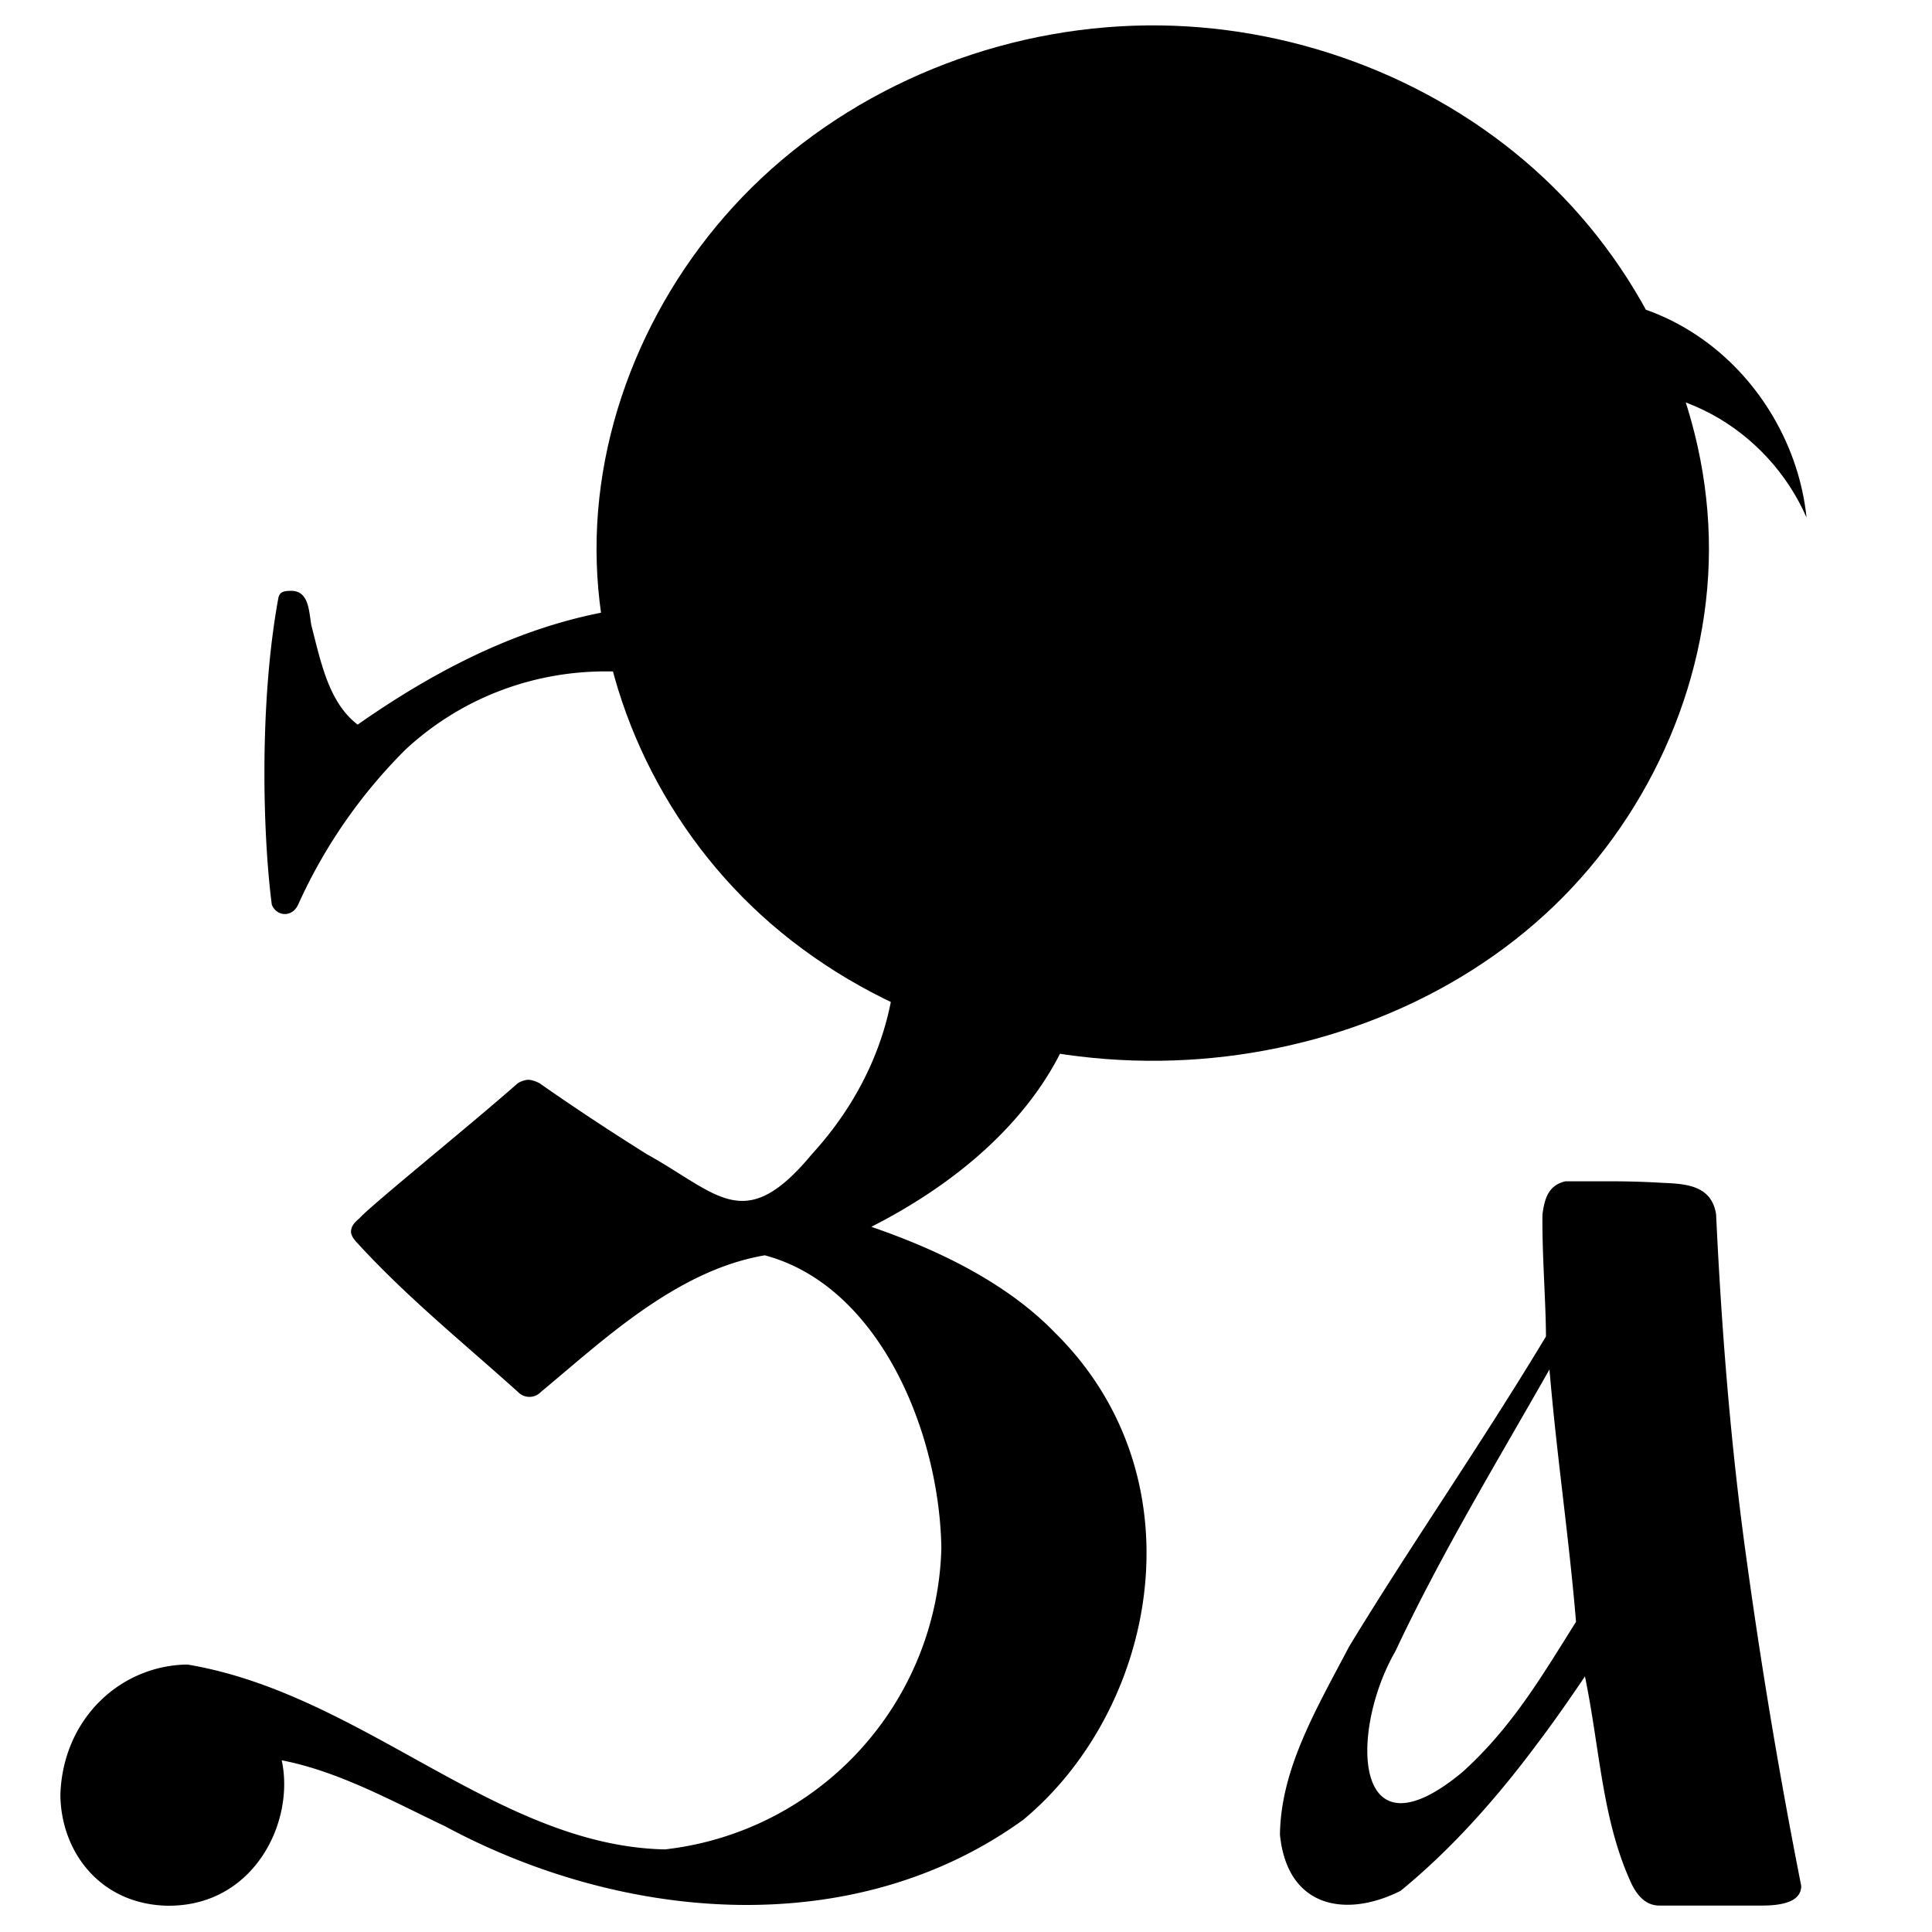
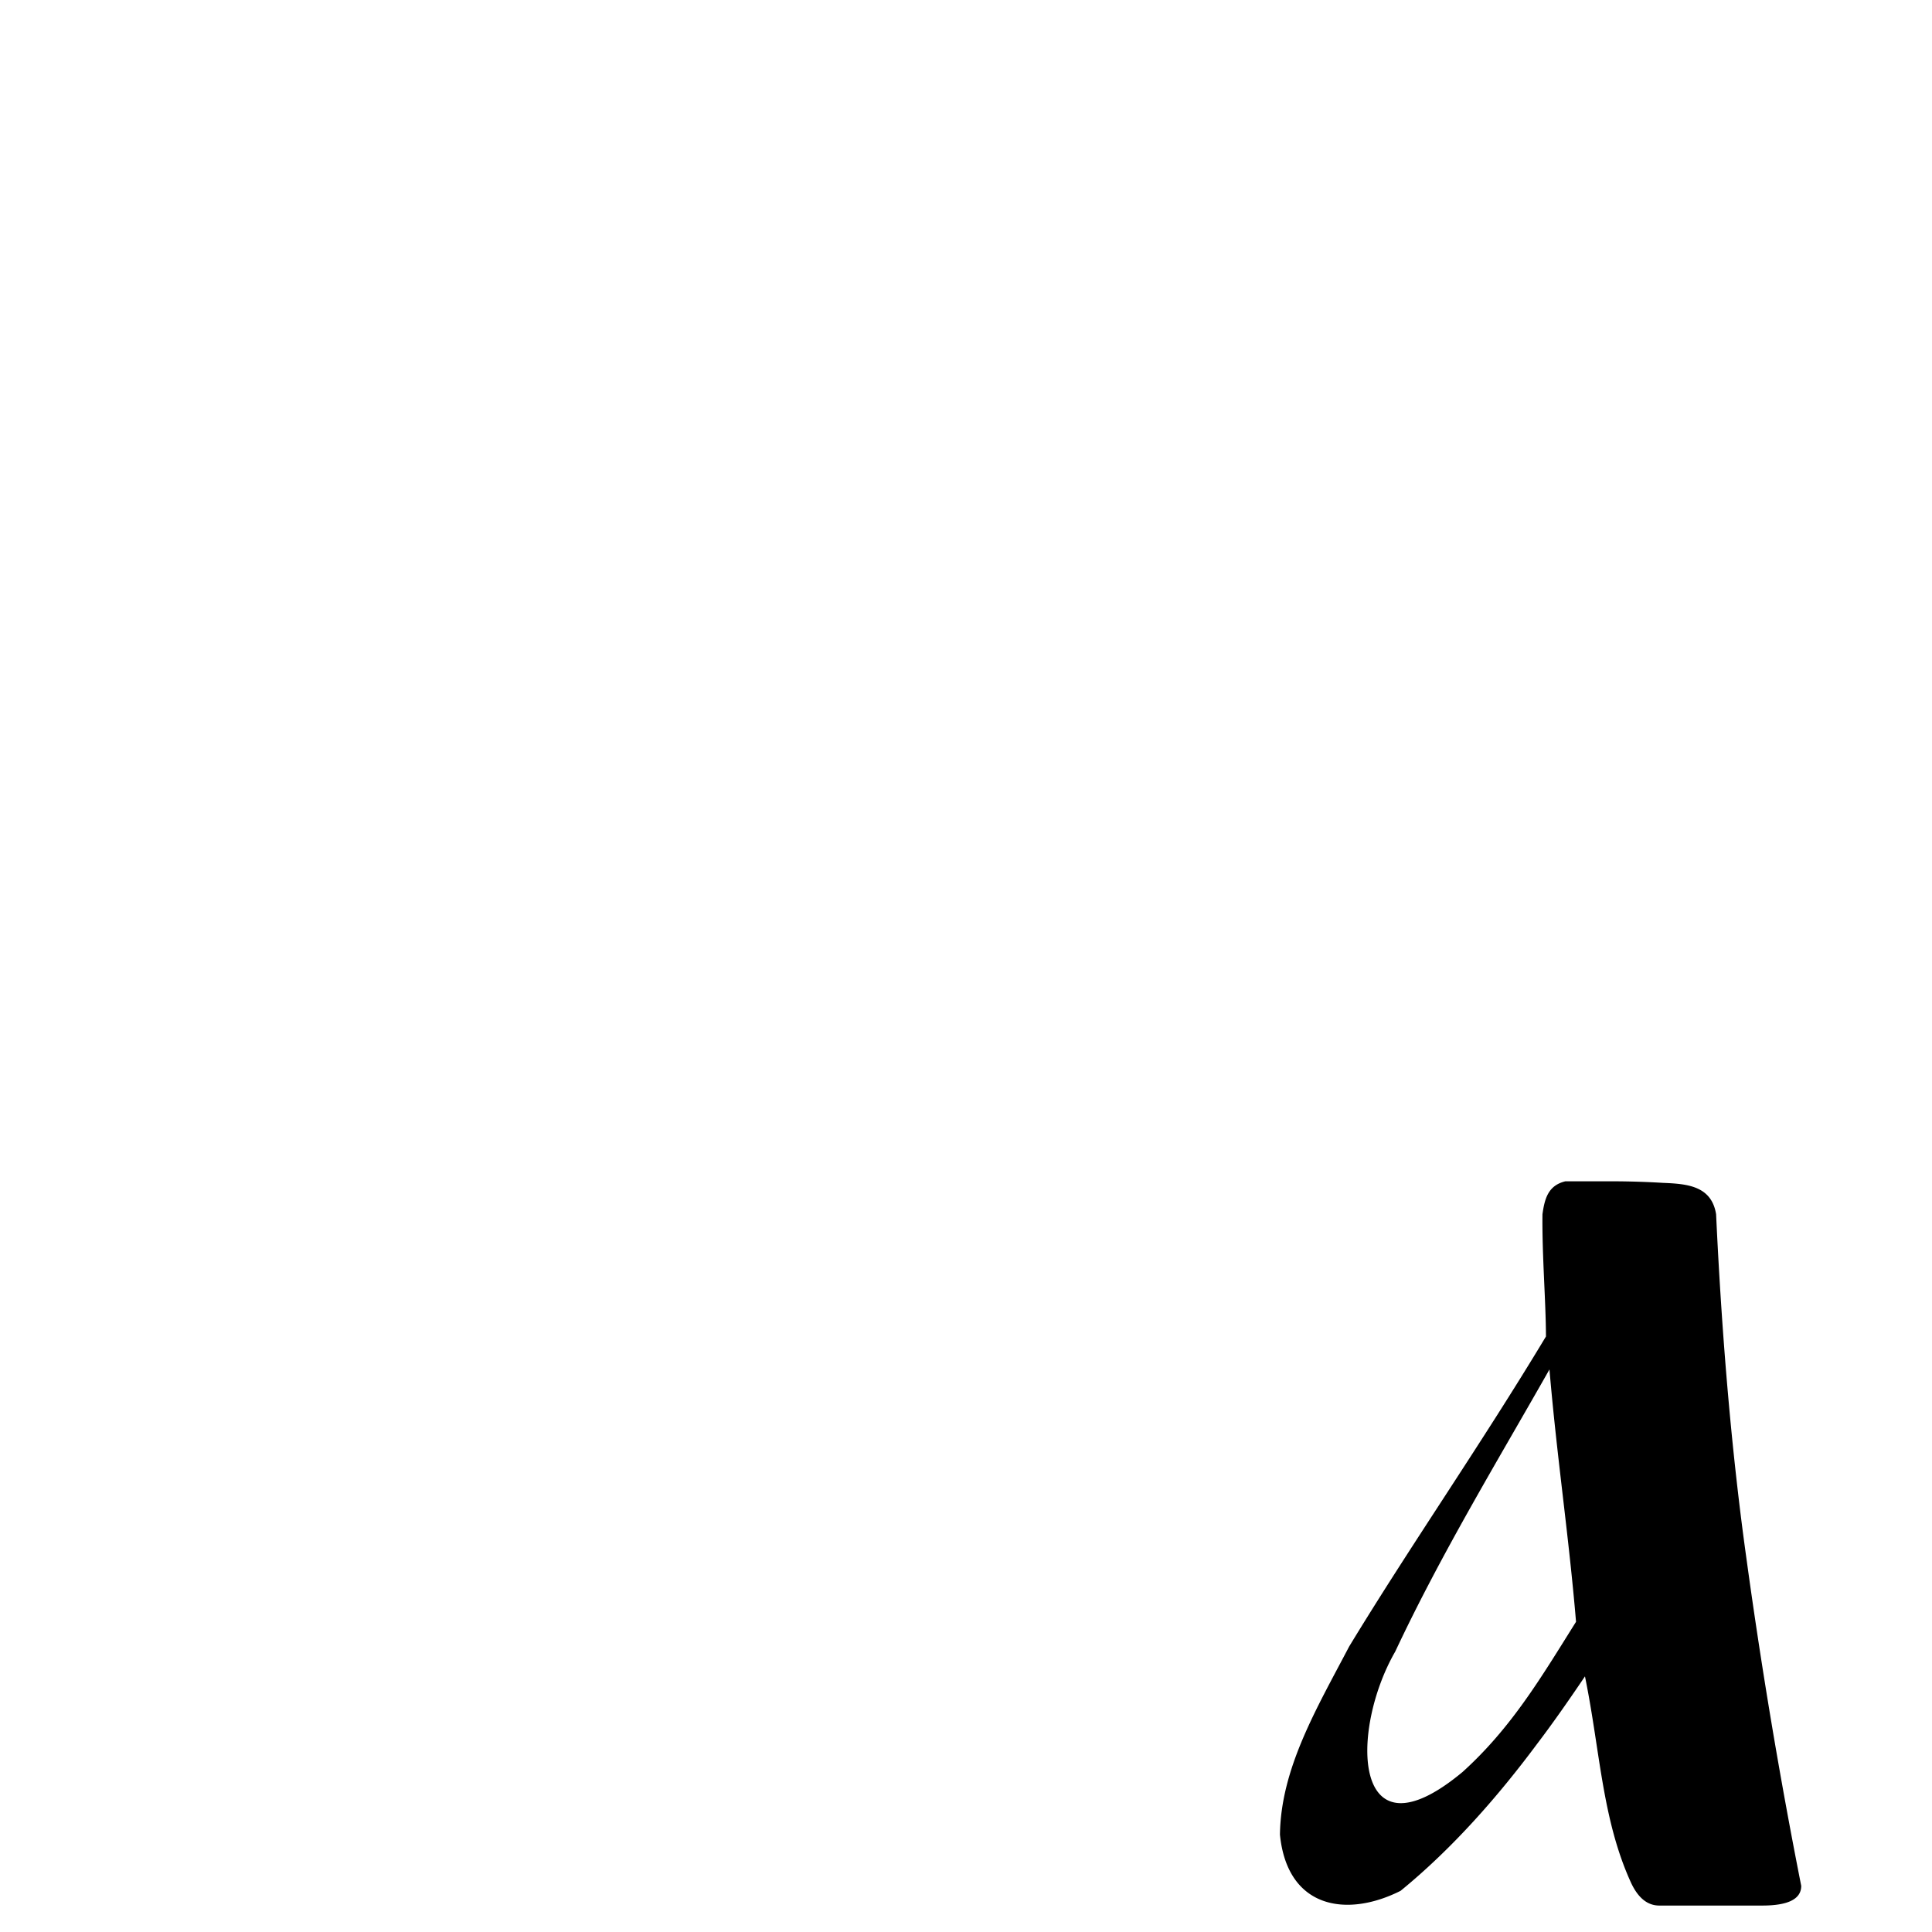
<svg xmlns="http://www.w3.org/2000/svg" width="16" height="16">
  <g style="fill:#000;fill-opacity:1;stroke:none;stroke-opacity:1">
-     <path style="fill:#000;fill-opacity:1;stroke:none;stroke-width:1;stroke-linecap:butt;stroke-linejoin:miter;stroke-miterlimit:4;stroke-dasharray:none;stroke-opacity:1" d="M-279.835 482.13c24.224-36.638 61.034-64.784 102.741-78.557 41.707-13.773 88.04-13.083 129.318 1.924 59.19 21.52 106.568 73.054 123.046 133.84 16.478-60.786 63.856-112.32 123.045-133.84 41.279-15.007 87.612-15.697 129.319-1.924 41.707 13.773 78.517 41.92 102.74 78.558m0 0c-17.771-62.514-63.35-116.562-121.965-144.632-32.43-15.53-68.953-23.328-104.697-19.429-52.295 5.705-101.082 37.54-127.363 83.11-27.103-45.778-76.613-77.547-129.521-83.11-35.75-3.758-72.252 3.954-104.697 19.429-58.673 27.984-104.288 82.076-121.966 144.632M347.2 527.48c-21.828-126.41-101.196-240.37-208.495-310.674-108.496-71.086-244.29-98.209-372.321-77.413-132.78 21.566-257.082 94.818-337.588 202.589-76.772 102.77-112.4 236.998-89.666 363.248 22.373 124.246 100.735 236.428 207.331 304.066 112.797 71.573 254.106 93.202 385.354 68.303 126.508-24 245.936-91.5 324.555-193.478 77.082-99.986 112.313-232.233 90.83-356.641Z" transform="scale(.009) rotate(10 1080.07 7519.78)" />
-   </g>
-   <path d="M2.333 14.578c.112.514-.235 1.22-.958 1.204-.549-.017-.87-.448-.875-.917.019-.633.5-1.074 1.053-1.08 1.456.245 2.56 1.501 3.953 1.531a2.579 2.579 0 0 0 2.29-2.496c-.016-.965-.515-2.171-1.462-2.424-.735.124-1.35.714-1.854 1.131a.131.131 0 0 1-.191 0c-.465-.418-.92-.785-1.327-1.23-.036-.037-.055-.069-.055-.096 0-.046.03-.079.069-.111.092-.105.901-.757 1.313-1.12a.21.21 0 0 1 .082-.028c.027 0 .06.01.096.028.3.21.597.405.889.588.595.33.808.675 1.368 0 1.012-1.106.887-2.637-.13-3.46-1.028-.77-2.368-.695-3.235.109a4.311 4.311 0 0 0-.89 1.285c-.051.11-.18.097-.218 0-.074-.566-.107-1.665.055-2.544.012-.043.036-.055.109-.055.146.003.143.174.164.288.078.299.142.636.383.82.865-.606 1.753-.994 2.722-.998 1.59-.073 3.141.932 3.31 2.708.073.771-.43 1.762-1.778 2.449.57.196 1.126.47 1.519.875 1.223 1.206.848 3.113-.26 4.035-1.392 1.007-3.298.856-4.788.055-.453-.216-.883-.455-1.354-.547z" style="font-size:168px;line-height:1.25;font-family:'Hirmos Ucs';-inkscape-font-specification:'Hirmos Ucs';fill:#000;stroke-width:.081;fill-opacity:1" />
+     </g>
  <path style="fill:#000;fill-opacity:1;stroke:none;stroke-width:.19" d="M13.362 9.783h-.398c-.143.034-.172.144-.19.273-.004.337.028.718.029 1.012-.537.893-1.123 1.733-1.63 2.568-.27.515-.566 1.01-.573 1.558.061.61.55.691.999.465.437-.357.813-.79 1.13-1.216.118-.155.25-.342.397-.56.126.616.141 1.182.381 1.708.059.127.137.19.235.19h.852c.215 0 .323-.054.323-.163a46.62 46.62 0 0 1-.455-2.72c-.118-.847-.201-1.794-.25-2.842-.038-.238-.245-.252-.44-.26a7.208 7.208 0 0 0-.41-.013Zm-.53 1.558c.062.732.16 1.374.22 2.09-.291.464-.535.878-.94 1.244-.913.76-.937-.338-.557-.998.385-.82.865-1.608 1.277-2.336z" />
</svg>